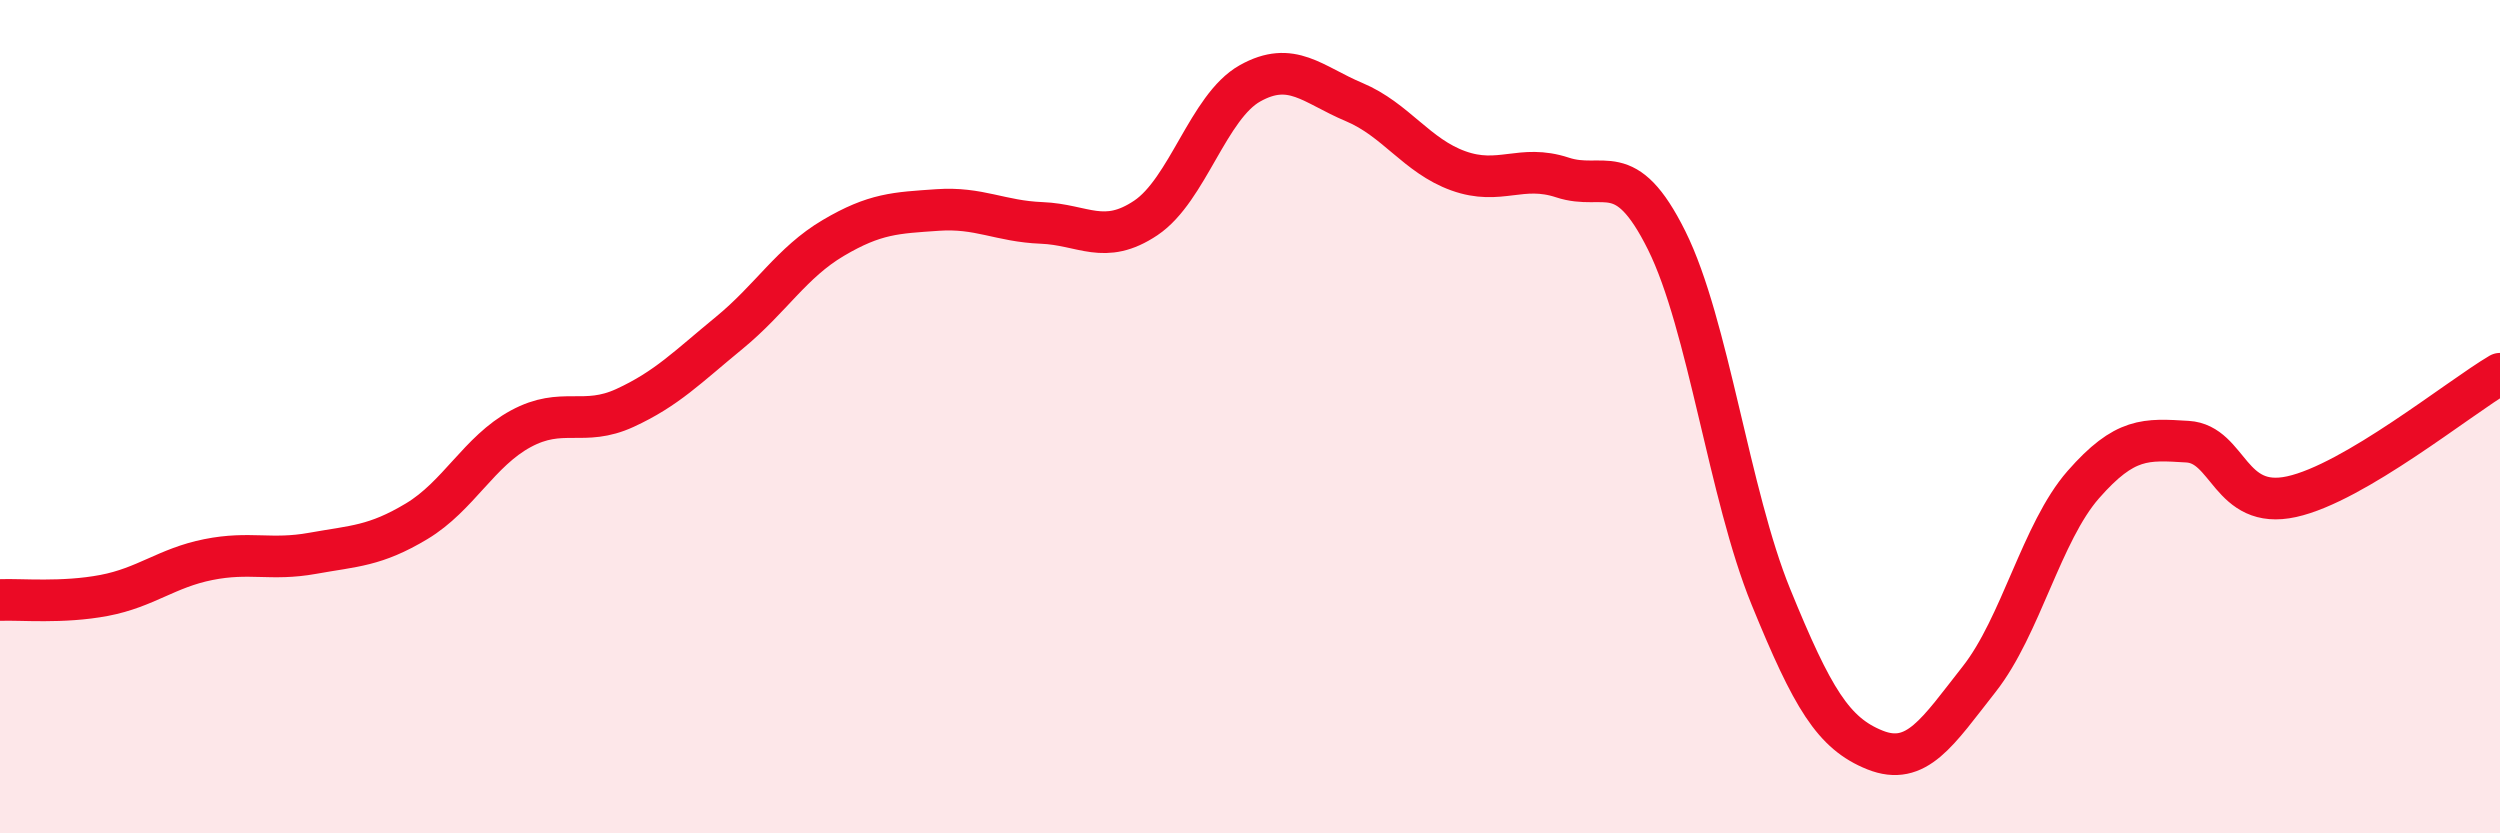
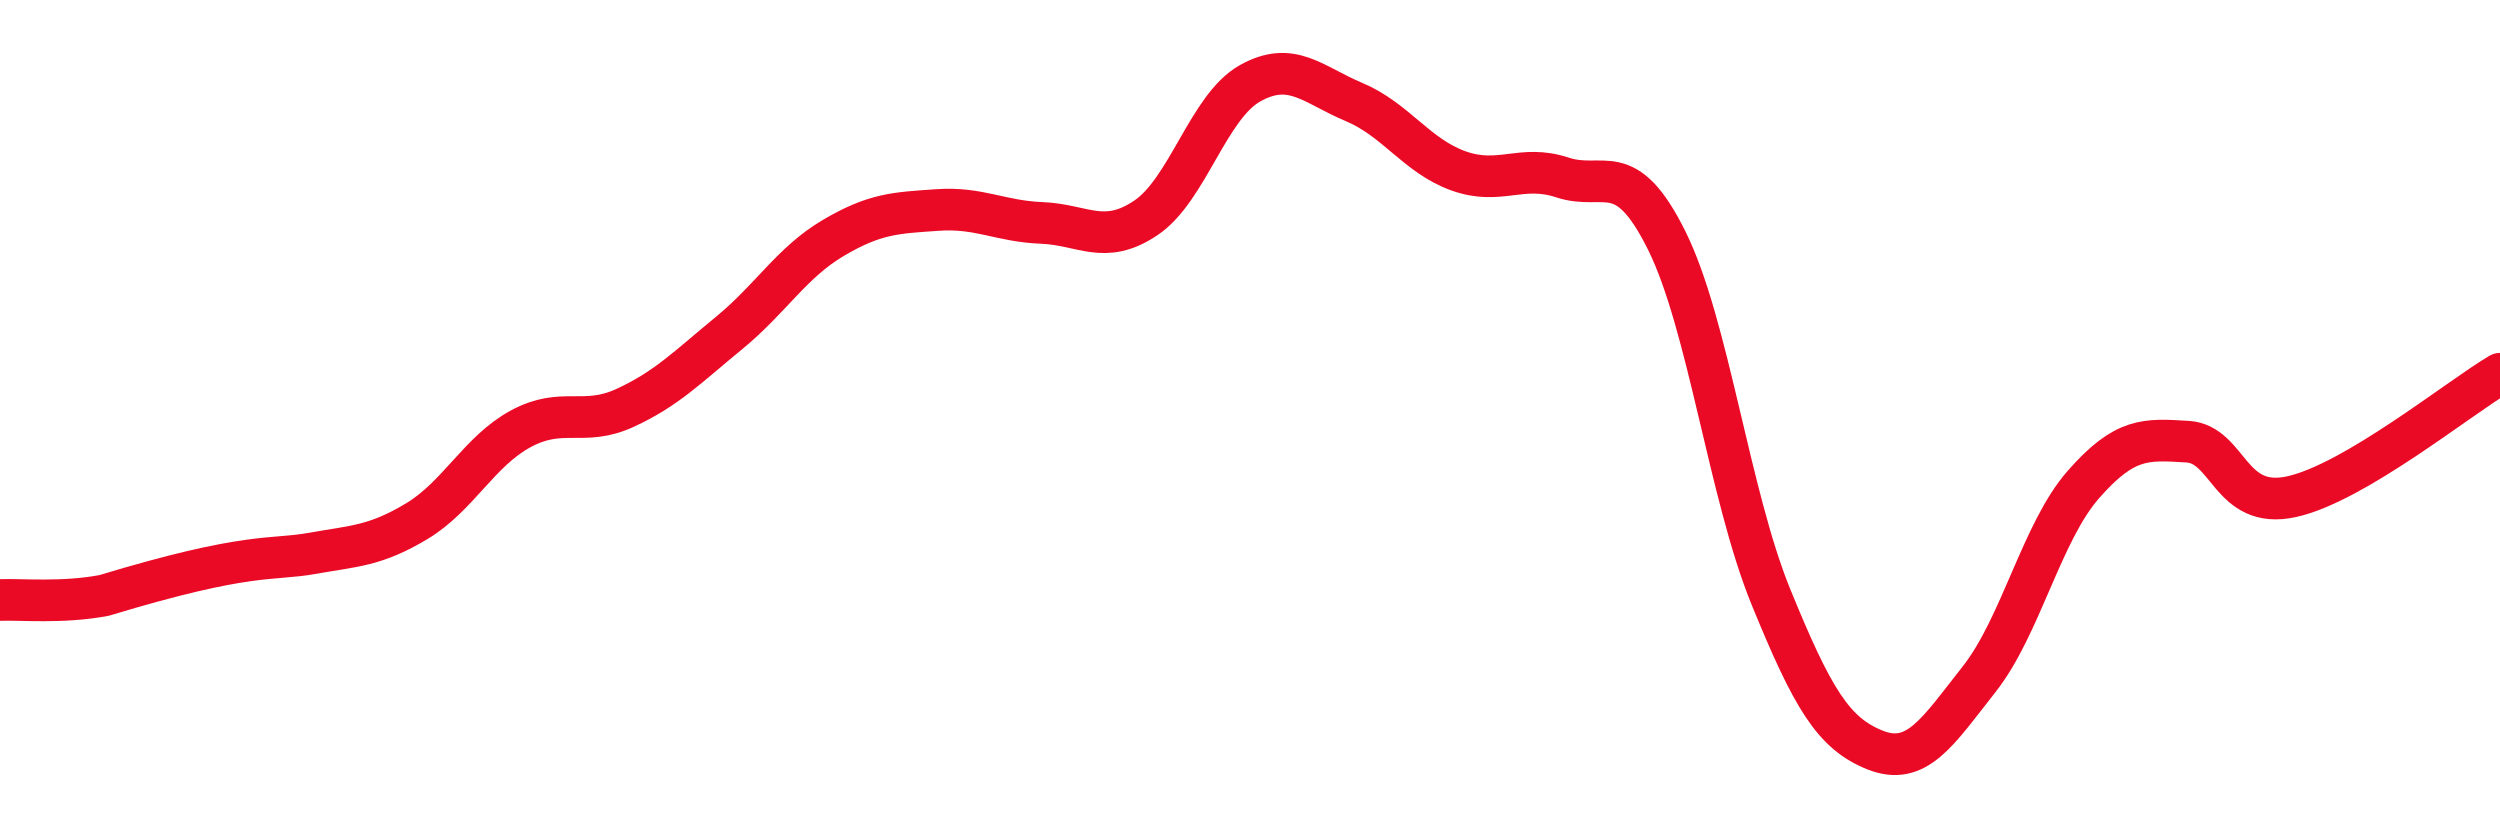
<svg xmlns="http://www.w3.org/2000/svg" width="60" height="20" viewBox="0 0 60 20">
-   <path d="M 0,14.4 C 0.5,14.38 1.5,14.48 2.5,14.29 C 3.5,14.1 4,13.63 5,13.43 C 6,13.23 6.5,13.46 7.5,13.28 C 8.5,13.1 9,13.11 10,12.51 C 11,11.91 11.5,10.83 12.5,10.29 C 13.5,9.75 14,10.25 15,9.79 C 16,9.33 16.5,8.81 17.5,7.99 C 18.5,7.17 19,6.3 20,5.71 C 21,5.12 21.5,5.11 22.5,5.04 C 23.5,4.97 24,5.31 25,5.35 C 26,5.39 26.5,5.9 27.5,5.23 C 28.5,4.56 29,2.56 30,2 C 31,1.44 31.5,2.03 32.5,2.45 C 33.5,2.87 34,3.74 35,4.1 C 36,4.46 36.5,3.93 37.5,4.26 C 38.5,4.59 39,3.76 40,5.77 C 41,7.78 41.5,11.87 42.5,14.32 C 43.5,16.77 44,17.6 45,18 C 46,18.4 46.5,17.57 47.5,16.3 C 48.5,15.03 49,12.77 50,11.63 C 51,10.49 51.5,10.54 52.5,10.6 C 53.5,10.66 53.5,12.25 55,11.92 C 56.5,11.59 59,9.56 60,8.97L60 20L0 20Z" fill="#EB0A25" opacity="0.1" stroke-linecap="round" stroke-linejoin="round" />
-   <path d="M 0,14.4 C 0.5,14.38 1.5,14.48 2.5,14.29 C 3.5,14.1 4,13.63 5,13.43 C 6,13.23 6.5,13.46 7.5,13.28 C 8.5,13.1 9,13.11 10,12.51 C 11,11.91 11.5,10.83 12.5,10.29 C 13.5,9.75 14,10.25 15,9.79 C 16,9.33 16.5,8.81 17.5,7.99 C 18.5,7.17 19,6.3 20,5.71 C 21,5.12 21.5,5.11 22.5,5.04 C 23.5,4.97 24,5.31 25,5.35 C 26,5.39 26.5,5.9 27.5,5.23 C 28.5,4.56 29,2.56 30,2 C 31,1.44 31.5,2.03 32.5,2.45 C 33.5,2.87 34,3.74 35,4.1 C 36,4.46 36.5,3.93 37.5,4.26 C 38.5,4.59 39,3.76 40,5.77 C 41,7.78 41.5,11.87 42.5,14.32 C 43.5,16.77 44,17.6 45,18 C 46,18.4 46.5,17.57 47.5,16.3 C 48.5,15.03 49,12.77 50,11.63 C 51,10.49 51.5,10.54 52.5,10.6 C 53.5,10.66 53.5,12.25 55,11.92 C 56.5,11.59 59,9.56 60,8.97" stroke="#EB0A25" stroke-width="1" fill="none" stroke-linecap="round" stroke-linejoin="round" />
+   <path d="M 0,14.4 C 0.5,14.38 1.5,14.48 2.5,14.29 C 6,13.23 6.5,13.46 7.5,13.28 C 8.5,13.1 9,13.11 10,12.51 C 11,11.91 11.5,10.83 12.5,10.29 C 13.5,9.75 14,10.25 15,9.79 C 16,9.33 16.5,8.81 17.5,7.99 C 18.5,7.17 19,6.3 20,5.71 C 21,5.12 21.5,5.11 22.5,5.04 C 23.5,4.97 24,5.31 25,5.35 C 26,5.39 26.5,5.9 27.5,5.23 C 28.5,4.56 29,2.56 30,2 C 31,1.44 31.5,2.03 32.5,2.45 C 33.5,2.87 34,3.74 35,4.1 C 36,4.46 36.5,3.93 37.5,4.26 C 38.5,4.59 39,3.76 40,5.77 C 41,7.78 41.5,11.87 42.5,14.32 C 43.5,16.77 44,17.6 45,18 C 46,18.4 46.5,17.57 47.5,16.3 C 48.5,15.03 49,12.77 50,11.63 C 51,10.49 51.5,10.54 52.5,10.6 C 53.5,10.66 53.5,12.25 55,11.92 C 56.5,11.59 59,9.56 60,8.97" stroke="#EB0A25" stroke-width="1" fill="none" stroke-linecap="round" stroke-linejoin="round" />
</svg>